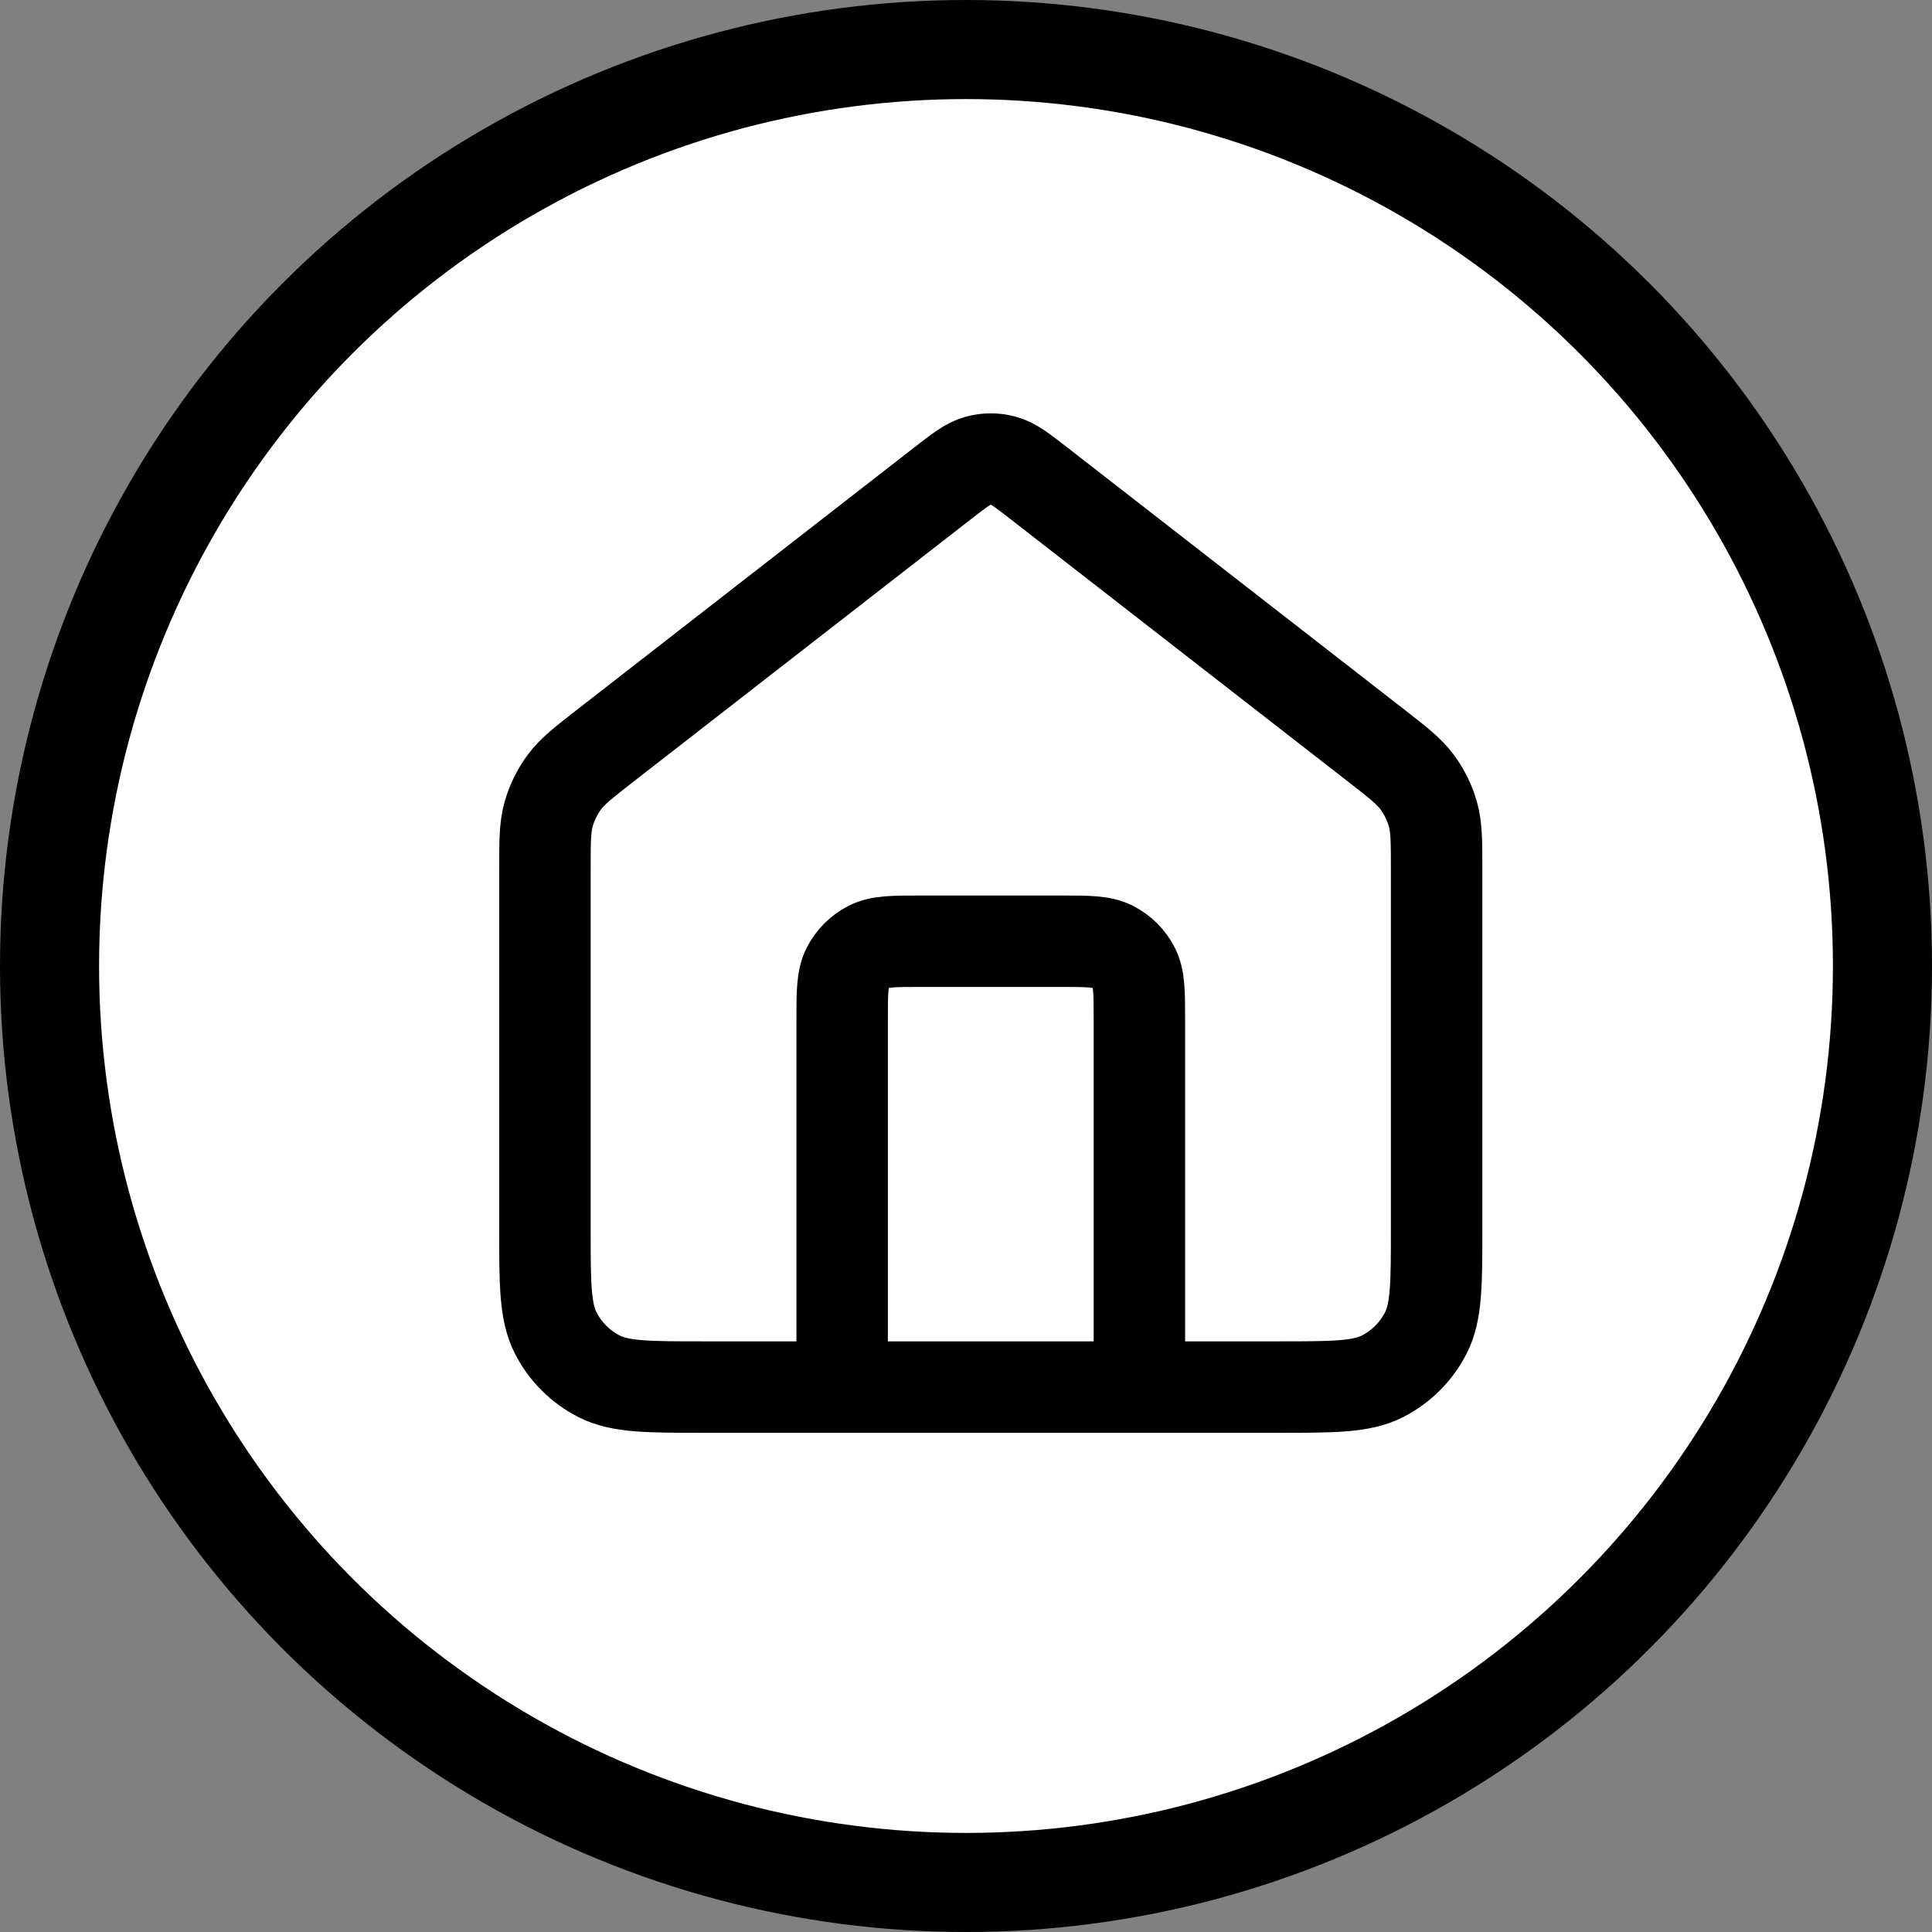
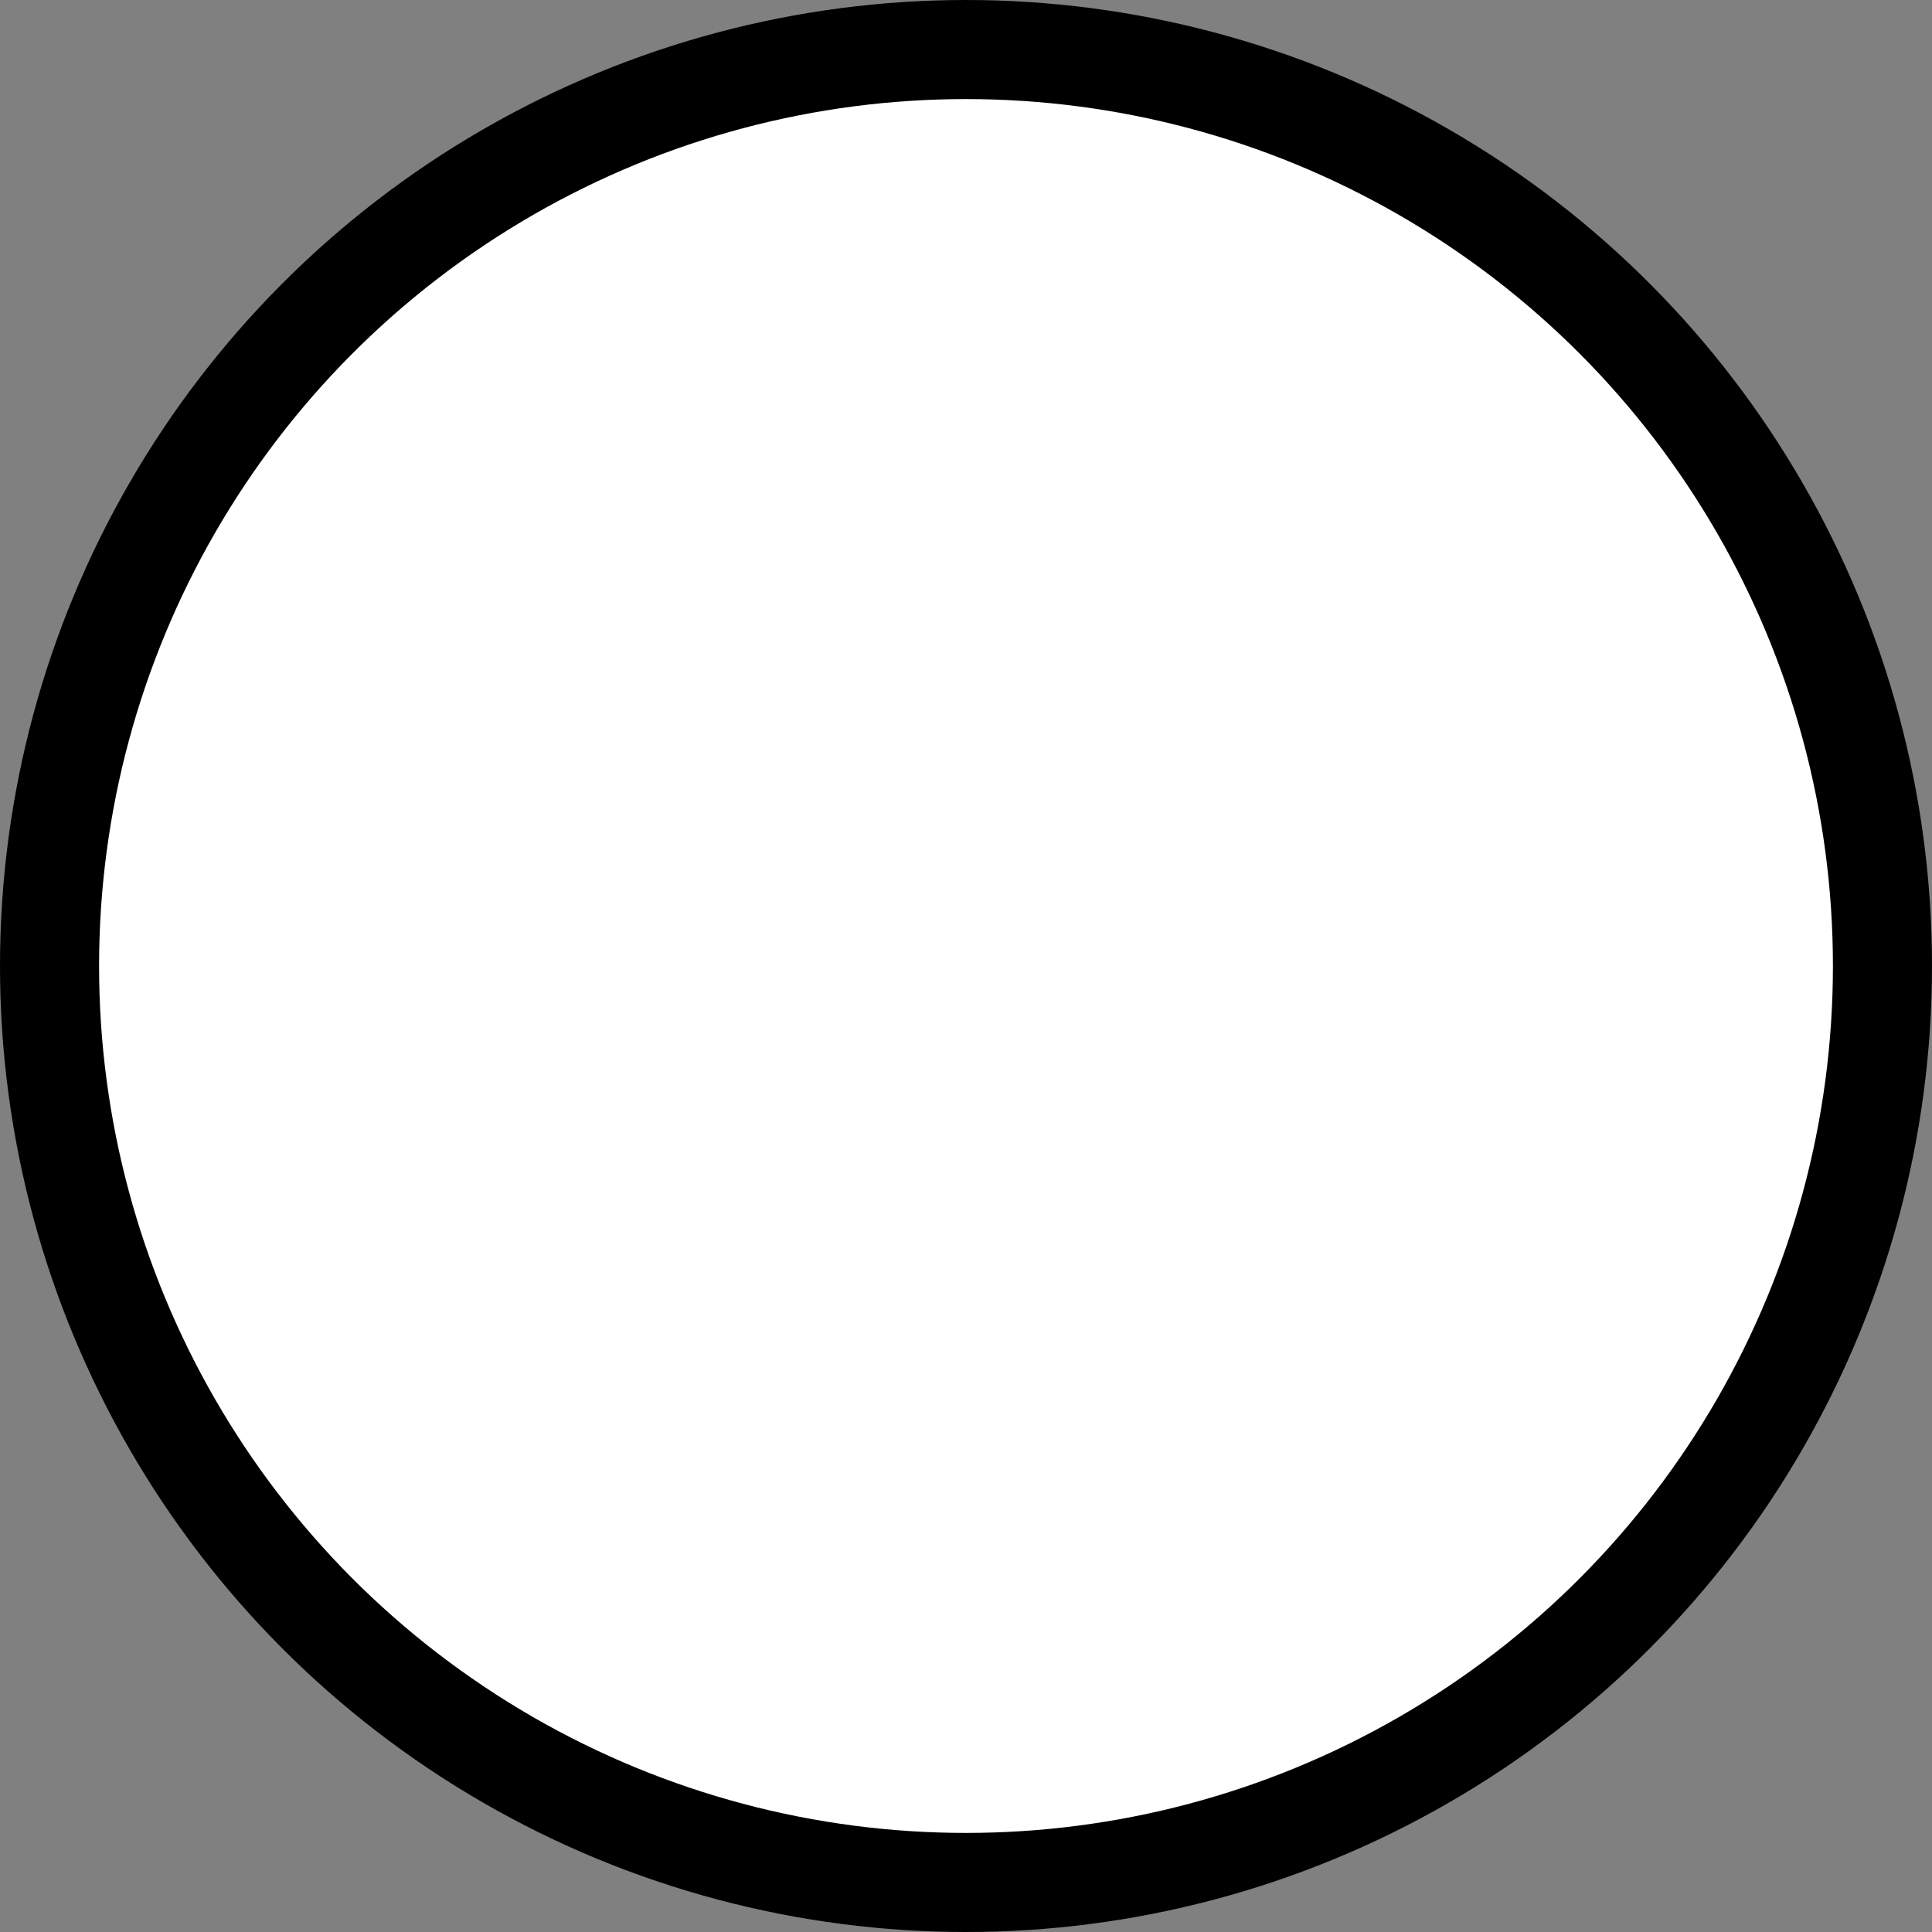
<svg xmlns="http://www.w3.org/2000/svg" width="39" height="39" viewBox="0 0 39 39" fill="none">
  <rect x="0" y="0" width="39" height="39" fill="#808080" stroke="none" />
  <circle cx="19.5" cy="19.5" r="18.5" fill="white" stroke="black" stroke-width="2" />
-   <path d="M17 28V20.6C17 20.04 17 19.76 17.109 19.546C17.205 19.358 17.358 19.205 17.546 19.109C17.76 19 18.04 19 18.6 19H21.4C21.96 19 22.24 19 22.454 19.109C22.642 19.205 22.795 19.358 22.891 19.546C23 19.76 23 20.04 23 20.6V28M19.018 9.764L12.235 15.039C11.782 15.392 11.555 15.568 11.392 15.789C11.247 15.985 11.14 16.205 11.074 16.439C11 16.704 11 16.991 11 17.565V24.8C11 25.92 11 26.48 11.218 26.908C11.41 27.284 11.716 27.59 12.092 27.782C12.52 28 13.08 28 14.2 28H25.8C26.92 28 27.48 28 27.908 27.782C28.284 27.59 28.59 27.284 28.782 26.908C29 26.48 29 25.92 29 24.8V17.565C29 16.991 29 16.704 28.926 16.439C28.86 16.205 28.753 15.985 28.608 15.789C28.445 15.568 28.218 15.392 27.765 15.039L20.982 9.764C20.631 9.491 20.455 9.354 20.261 9.302C20.09 9.255 19.91 9.255 19.739 9.302C19.545 9.354 19.369 9.491 19.018 9.764Z" stroke="black" stroke-width="1.846" stroke-linecap="round" stroke-linejoin="round" />
</svg>